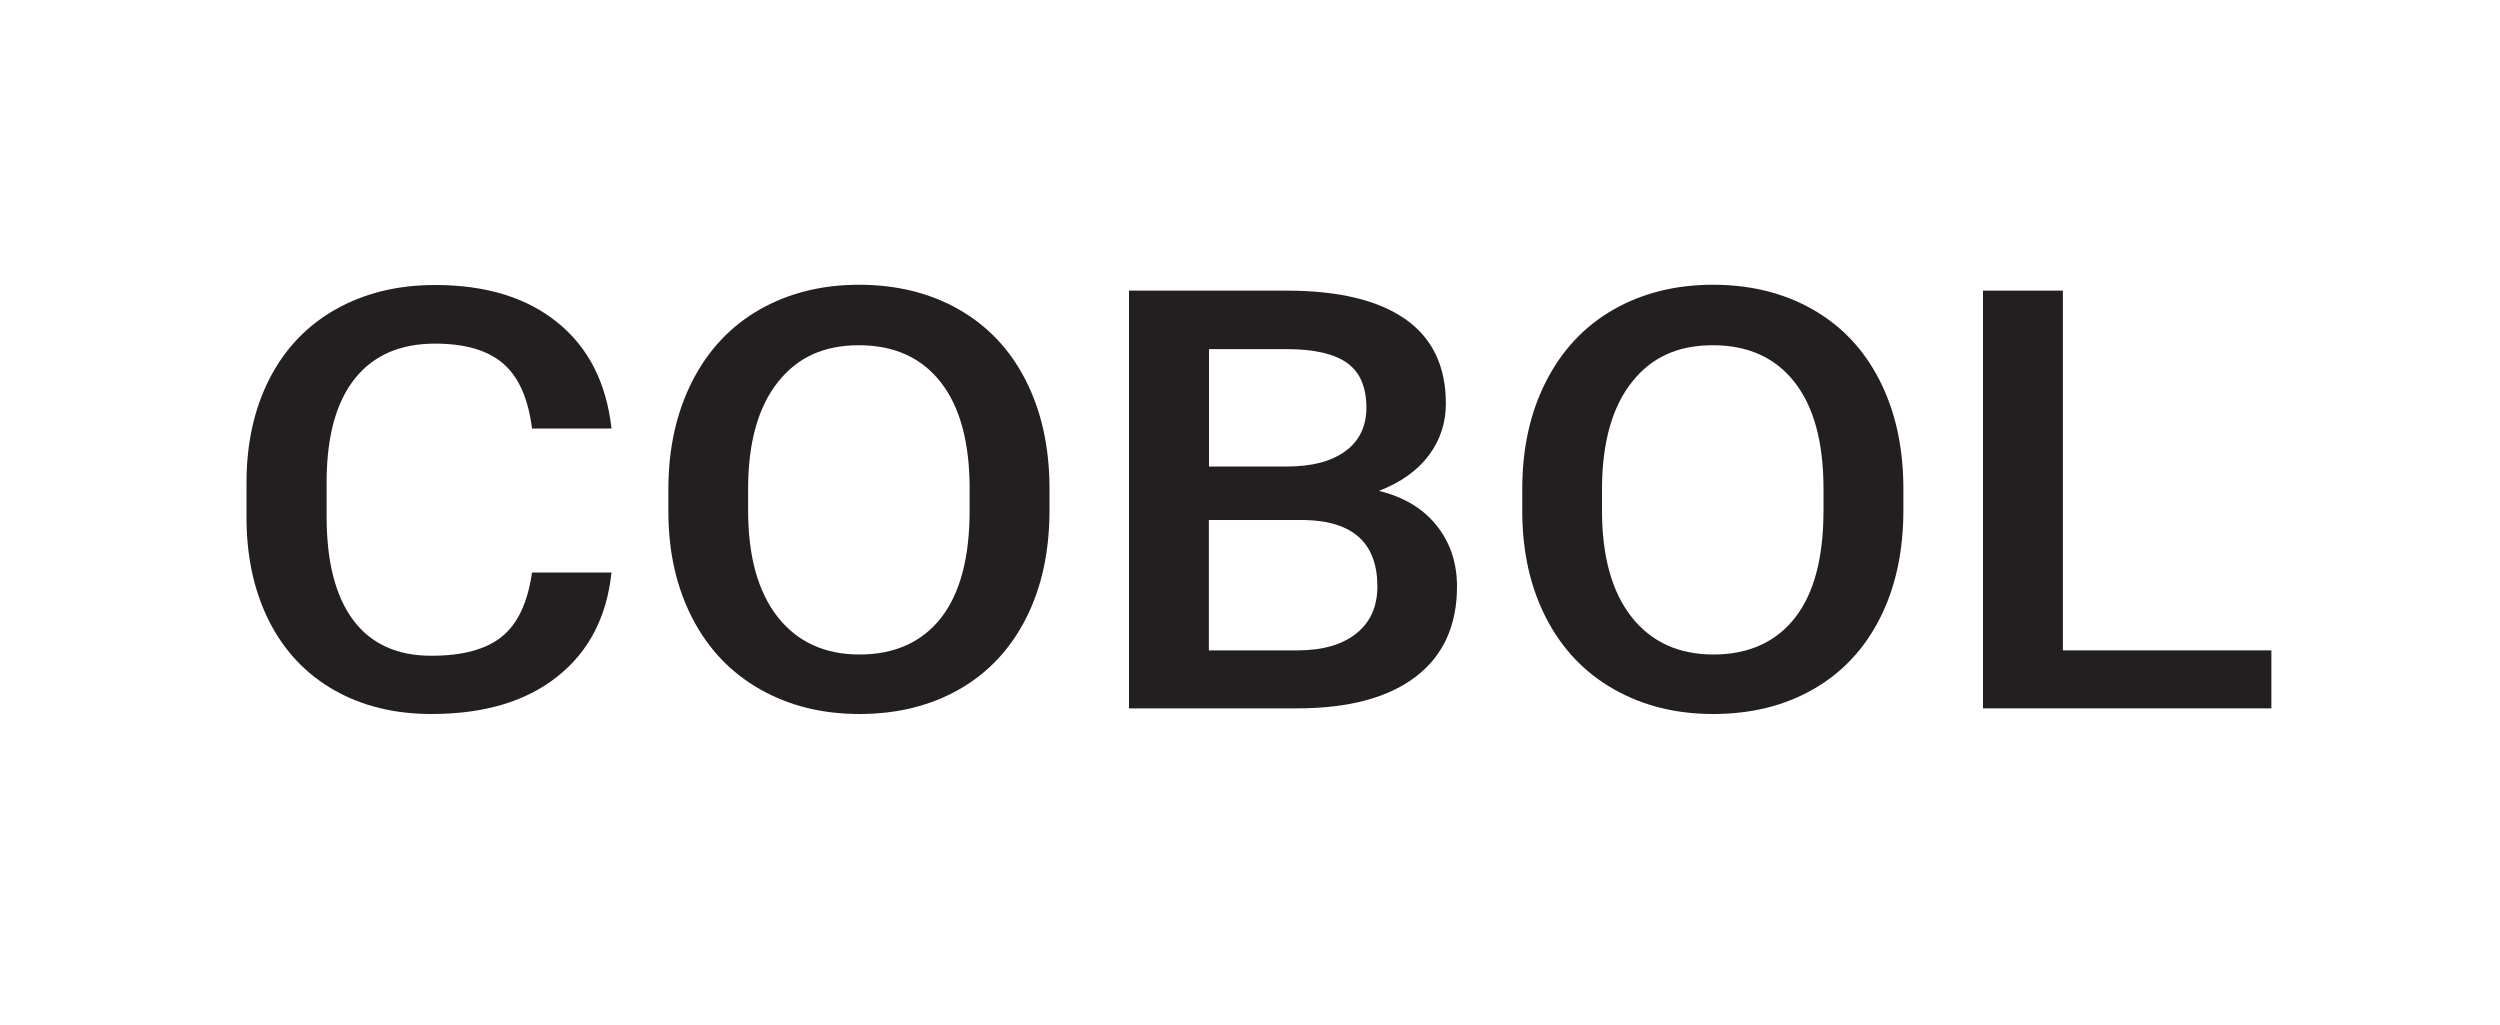
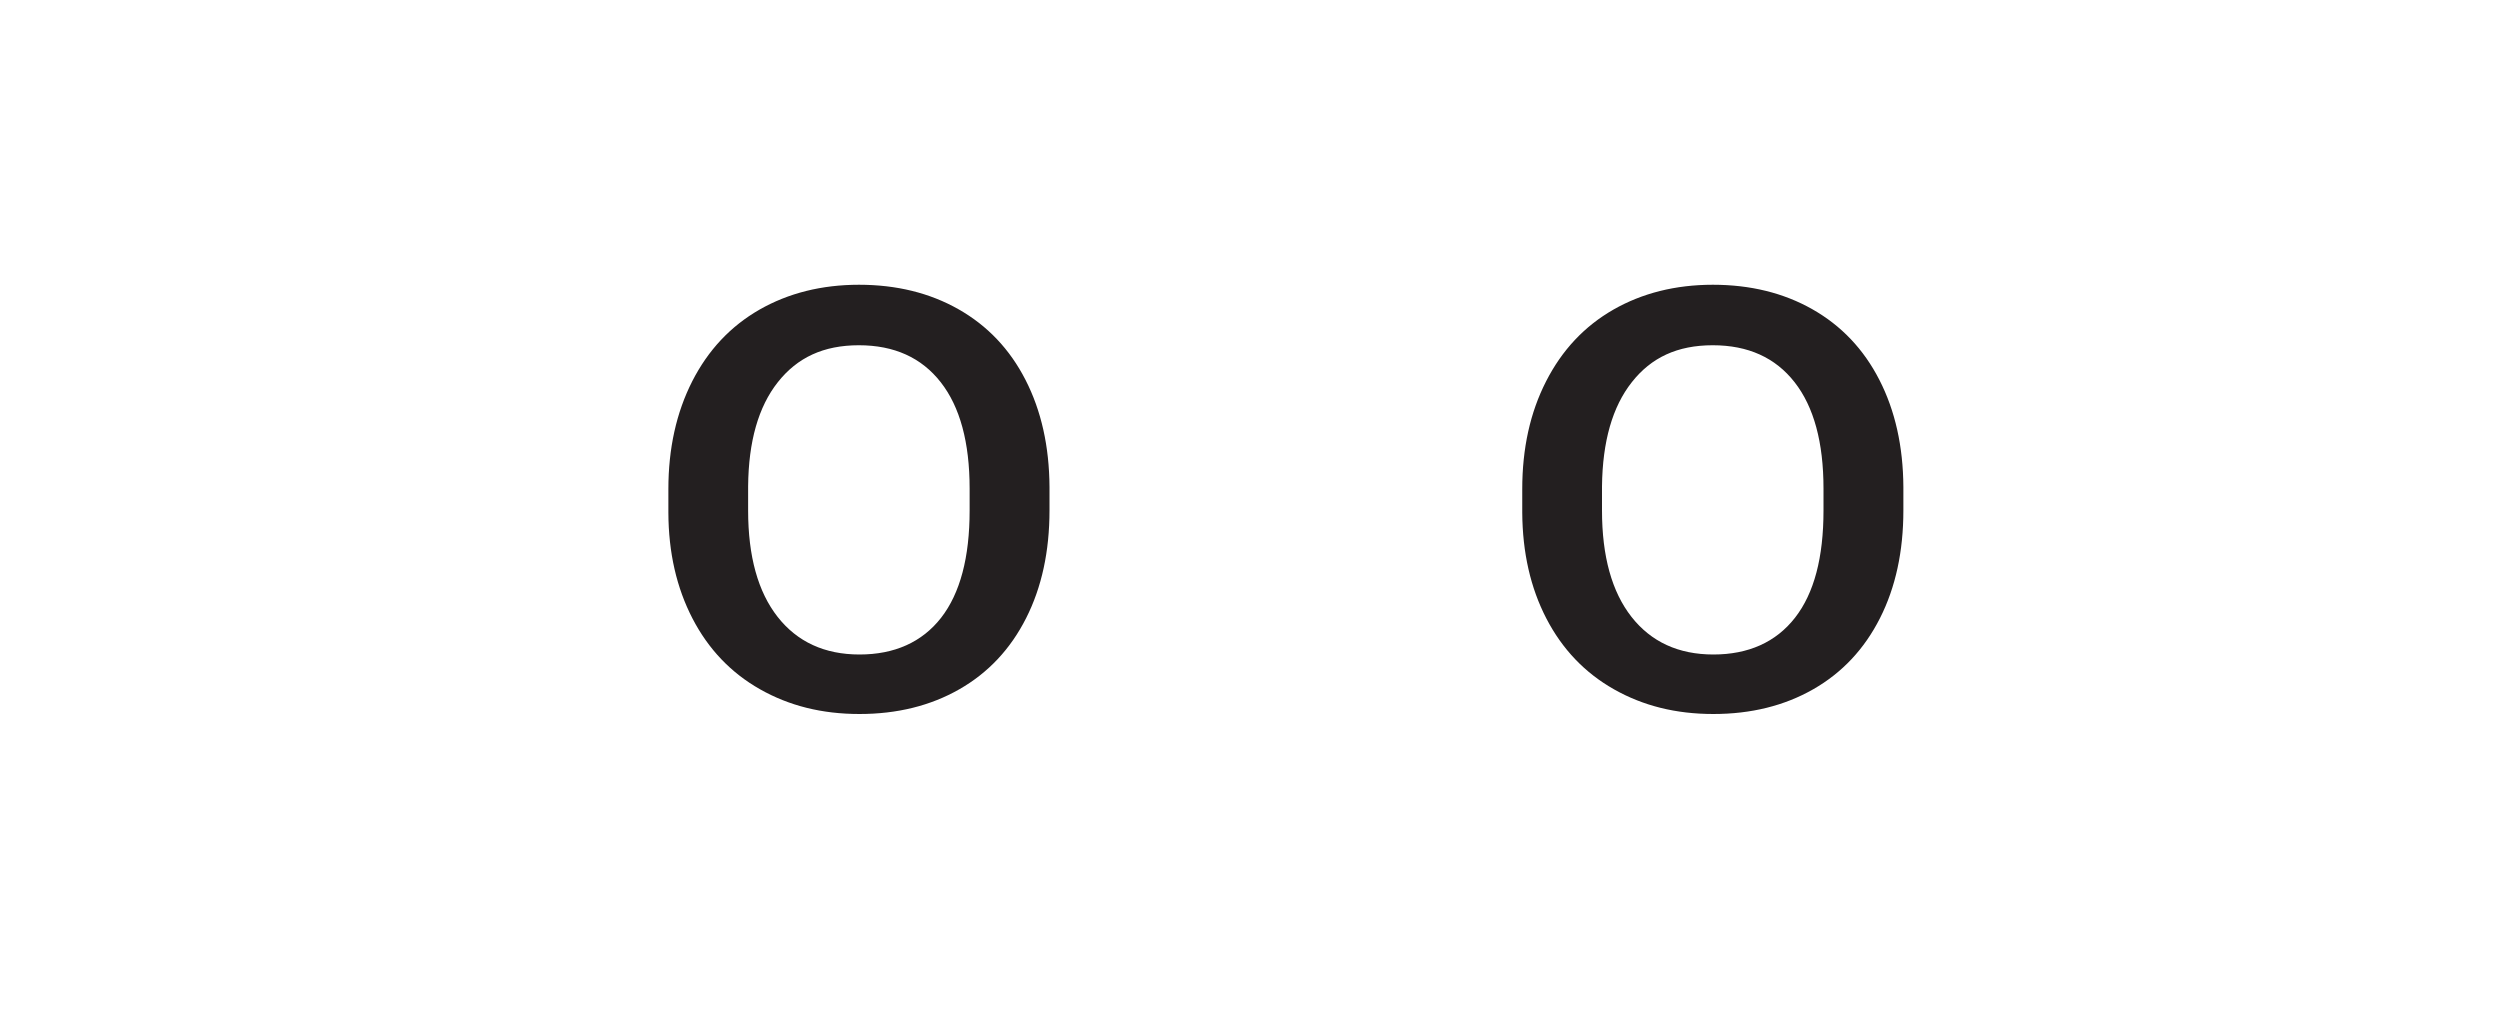
<svg xmlns="http://www.w3.org/2000/svg" id="Layer_1" data-name="Layer 1" viewBox="0 0 200 82">
  <defs>
    <style>
      .cls-1 {
        fill: #231f20;
      }
    </style>
  </defs>
-   <path class="cls-1" d="M48.92,45.79c-.37,3.56-1.82,6.35-4.34,8.34-2.52,2-5.88,2.99-10.07,2.99-2.93,0-5.51-.63-7.74-1.89-2.23-1.26-3.95-3.06-5.16-5.38-1.21-2.33-1.84-5.03-1.89-8.1v-3.12c0-3.15.61-5.93,1.84-8.33,1.23-2.4,2.99-4.25,5.29-5.55,2.3-1.3,4.95-1.95,7.96-1.95,4.06,0,7.32,1,9.79,3,2.47,2,3.91,4.82,4.32,8.48h-6.36c-.3-2.4-1.07-4.13-2.31-5.2-1.24-1.06-3.05-1.59-5.44-1.59-2.78,0-4.91.92-6.4,2.77s-2.25,4.55-2.28,8.12v2.96c0,3.61.71,6.37,2.13,8.27,1.42,1.9,3.5,2.85,6.25,2.85,2.51,0,4.39-.51,5.65-1.54,1.26-1.02,2.06-2.73,2.4-5.12h6.36Z" />
  <path class="cls-1" d="M83.96,40.83c0,3.27-.62,6.15-1.87,8.62s-3.03,4.37-5.34,5.69c-2.31,1.32-4.98,1.98-7.99,1.98s-5.63-.66-7.96-1.98-4.13-3.21-5.4-5.66c-1.27-2.45-1.92-5.27-1.93-8.47v-1.88c0-3.26.64-6.13,1.91-8.63,1.27-2.49,3.06-4.4,5.38-5.73,2.31-1.32,4.97-1.99,7.96-1.99s5.65.65,7.96,1.96c2.31,1.31,4.1,3.19,5.36,5.65,1.26,2.46,1.9,5.31,1.92,8.57v1.86ZM77.57,39.09c0-3.7-.77-6.54-2.31-8.51s-3.72-2.96-6.55-2.96-4.92.98-6.48,2.95-2.35,4.75-2.38,8.34v1.93c0,3.67.79,6.51,2.36,8.51,1.57,2,3.76,3.01,6.55,3.01s5-.98,6.53-2.94c1.52-1.96,2.28-4.82,2.28-8.58v-1.74Z" />
-   <path class="cls-1" d="M90.32,56.67V23.25h12.6c4.16,0,7.32.76,9.49,2.27,2.17,1.51,3.26,3.77,3.26,6.77,0,1.53-.45,2.91-1.36,4.13-.91,1.22-2.24,2.17-3.99,2.85,1.99.49,3.52,1.41,4.61,2.77,1.08,1.35,1.63,2.98,1.63,4.88,0,3.14-1.11,5.55-3.32,7.23-2.21,1.68-5.38,2.52-9.5,2.52h-13.4ZM96.71,37.32h6.26c1.99,0,3.54-.41,4.66-1.23,1.12-.82,1.68-1.98,1.68-3.48,0-1.65-.52-2.85-1.55-3.58s-2.65-1.1-4.83-1.1h-6.21v9.39ZM96.71,41.59v10.44h7.09c2,0,3.57-.45,4.7-1.35,1.13-.9,1.69-2.16,1.69-3.76,0-3.47-1.95-5.25-5.86-5.32h-7.62Z" />
  <path class="cls-1" d="M152.27,40.83c0,3.27-.62,6.15-1.87,8.62-1.25,2.47-3.03,4.37-5.34,5.69-2.31,1.32-4.98,1.98-7.99,1.98s-5.63-.66-7.96-1.98-4.13-3.21-5.4-5.66c-1.27-2.45-1.91-5.27-1.93-8.47v-1.88c0-3.26.63-6.13,1.91-8.63,1.27-2.49,3.06-4.4,5.38-5.73,2.31-1.32,4.97-1.99,7.96-1.99s5.65.65,7.96,1.96c2.31,1.31,4.1,3.19,5.36,5.65,1.26,2.46,1.9,5.31,1.92,8.57v1.86ZM145.88,39.09c0-3.7-.77-6.54-2.31-8.51s-3.72-2.96-6.55-2.96-4.92.98-6.47,2.95c-1.56,1.97-2.35,4.75-2.39,8.34v1.93c0,3.67.79,6.51,2.36,8.51,1.57,2,3.76,3.01,6.55,3.01s5-.98,6.53-2.94,2.28-4.82,2.28-8.58v-1.74Z" />
-   <path class="cls-1" d="M165.02,52.03h16.69v4.64h-23.07V23.25h6.39v28.78Z" />
</svg>